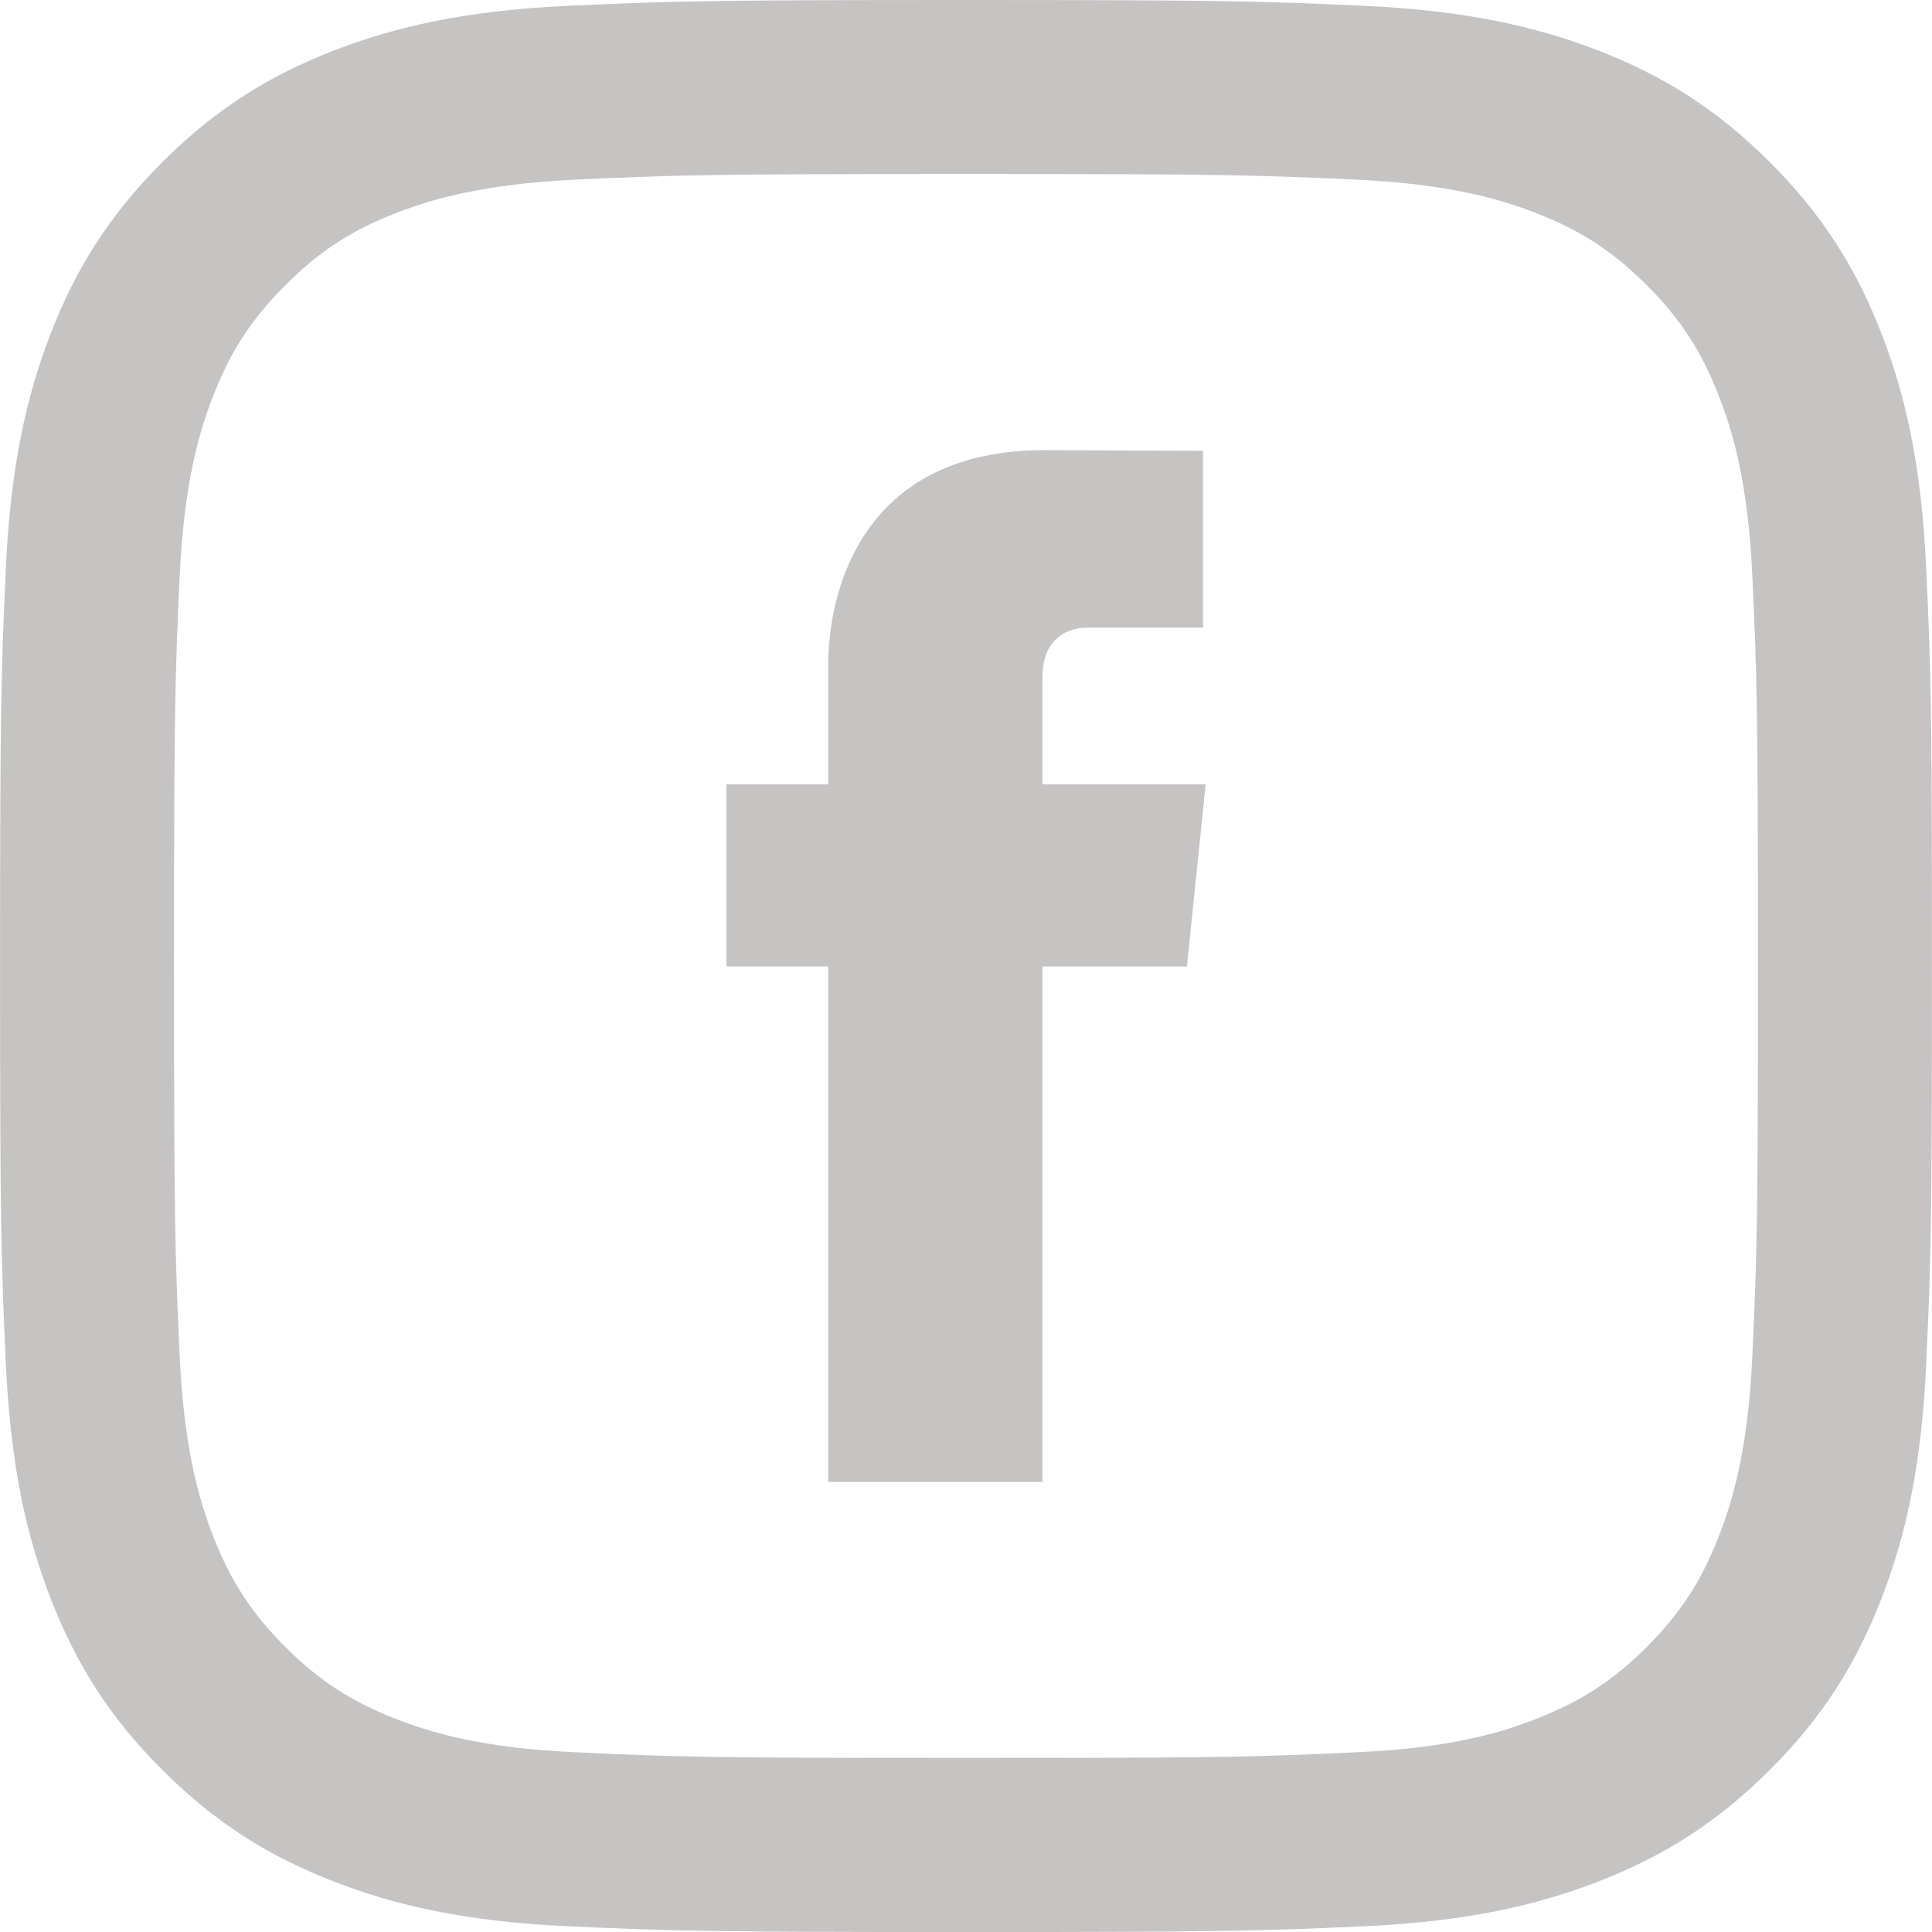
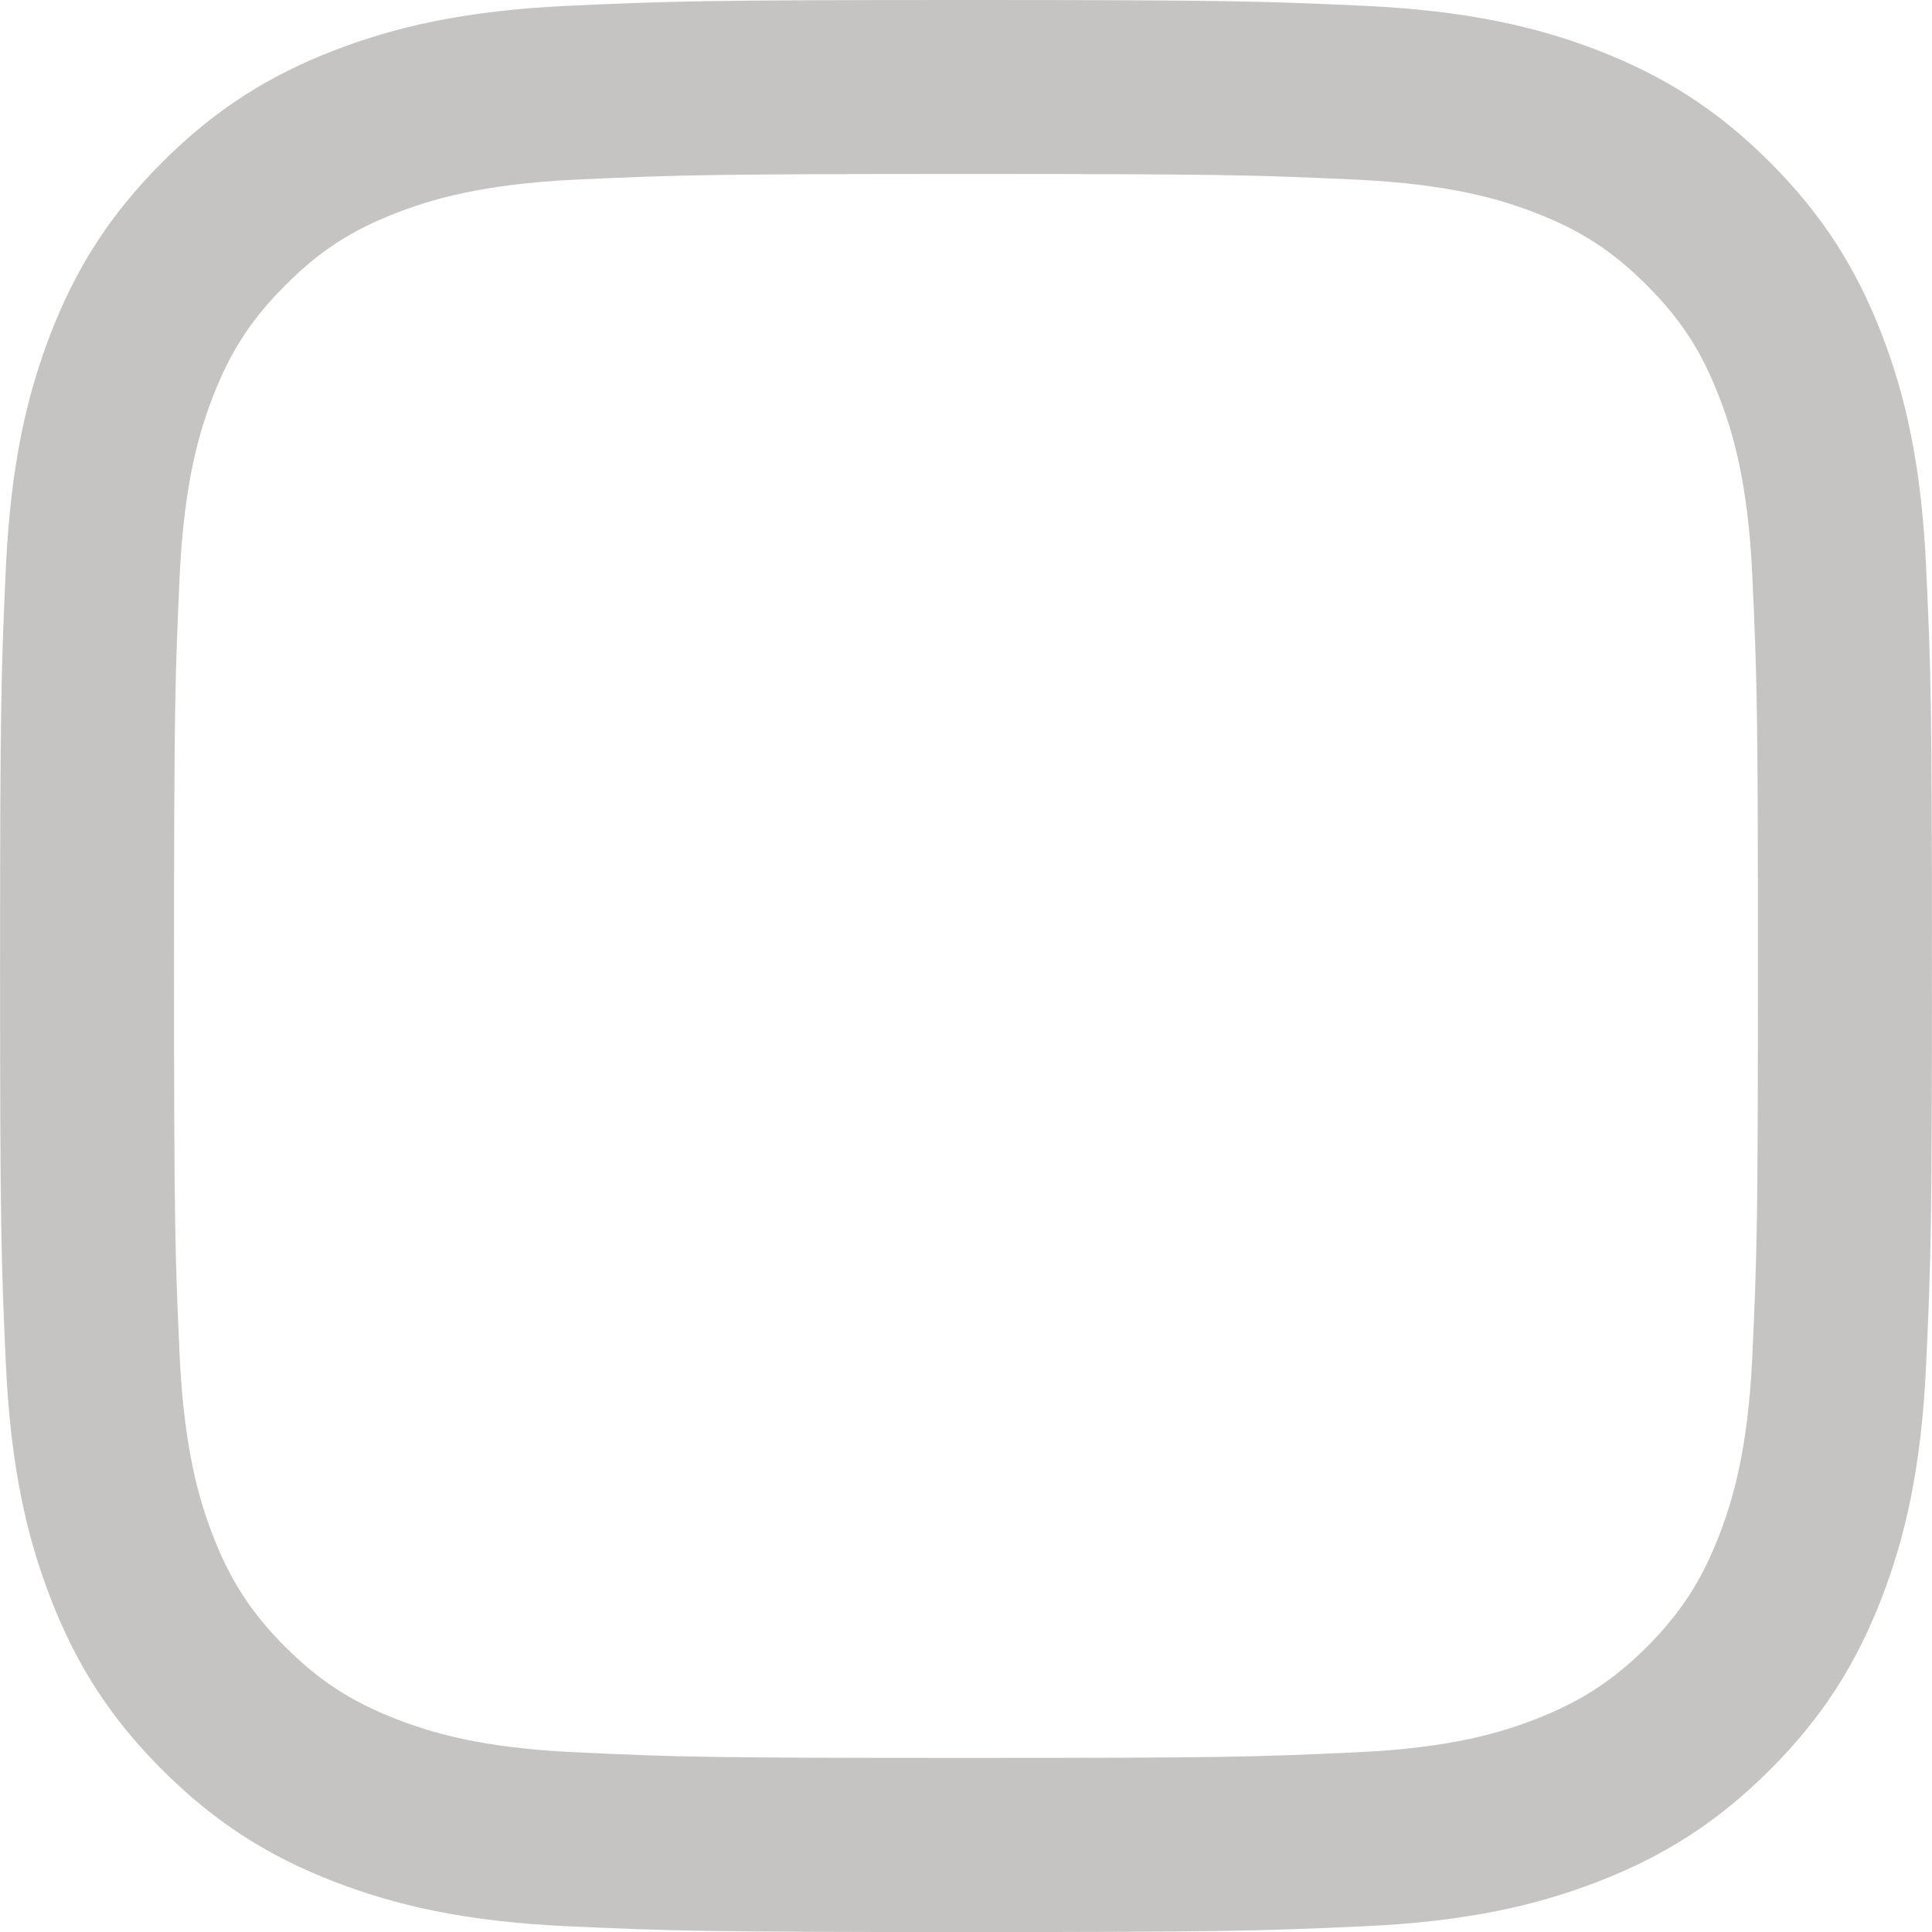
<svg xmlns="http://www.w3.org/2000/svg" xml:space="preserve" width="130.95mm" height="130.954mm" version="1.1" style="shape-rendering:geometricPrecision; text-rendering:geometricPrecision; image-rendering:optimizeQuality; fill-rule:evenodd; clip-rule:evenodd" viewBox="0 0 11648 11649">
  <defs>
    <style type="text/css">
   
    .fil1 {fill:#C6C3C3}
    .fil0 {fill:#C6C3C3;fill-rule:nonzero}
   
  </style>
  </defs>
  <g id="Layer_x0020_1">
    <g id="_1889130865488">
-       <path class="fil0" d="M7269 4729l-984 0 0 -646c0,-242 160,-299 274,-299 113,0 694,0 694,0l0 -1066 -956 -4c-1062,0 -1304,795 -1304,1304l0 711 -614 0 0 1098 614 0c0,1409 0,3108 0,3108l1292 0c0,0 0,-1716 0,-3108l871 0 113 -1098z" />
      <path class="fil1" d="M5824 0c-1581,0 -1780,7 -2401,35 -620,29 -1043,127 -1414,271 -383,149 -707,348 -1031,672 -324,324 -523,648 -672,1031 -144,371 -242,794 -271,1414 -28,621 -35,820 -35,2401 0,1582 7,1781 35,2402 29,620 127,1043 271,1414 149,383 348,708 672,1031 324,324 648,523 1031,672 371,144 794,243 1414,271 621,28 820,35 2401,35 1582,0 1780,-7 2401,-35 620,-28 1044,-127 1415,-271 382,-149 707,-348 1031,-672 324,-323 523,-648 672,-1031 144,-371 242,-794 270,-1414 29,-621 35,-820 35,-2402 0,-1581 -6,-1780 -35,-2401 -28,-620 -126,-1043 -270,-1414 -149,-383 -348,-707 -672,-1031 -324,-324 -649,-523 -1031,-672 -371,-144 -795,-242 -1415,-271 -621,-28 -819,-35 -2401,-35l0 0zm0 1049c1555,0 1739,6 2353,34 569,27 877,121 1082,201 272,105 466,232 670,436 204,204 330,398 435,670 80,205 175,513 201,1081 28,614 34,798 34,2353 0,1556 -6,1740 -34,2354 -26,568 -121,876 -201,1082 -105,271 -232,466 -435,670 -204,203 -398,329 -670,435 -205,80 -513,175 -1082,200 -614,29 -798,34 -2353,34 -1555,0 -1739,-5 -2353,-34 -568,-25 -876,-120 -1082,-200 -272,-106 -466,-232 -669,-435 -204,-204 -331,-399 -436,-670 -80,-206 -174,-514 -201,-1082 -28,-614 -34,-798 -34,-2354 0,-1555 6,-1739 34,-2353 27,-568 121,-876 201,-1081 105,-272 232,-466 436,-670 203,-204 397,-331 669,-436 206,-80 514,-174 1082,-201 614,-28 798,-34 2353,-34z" />
    </g>
  </g>
</svg>